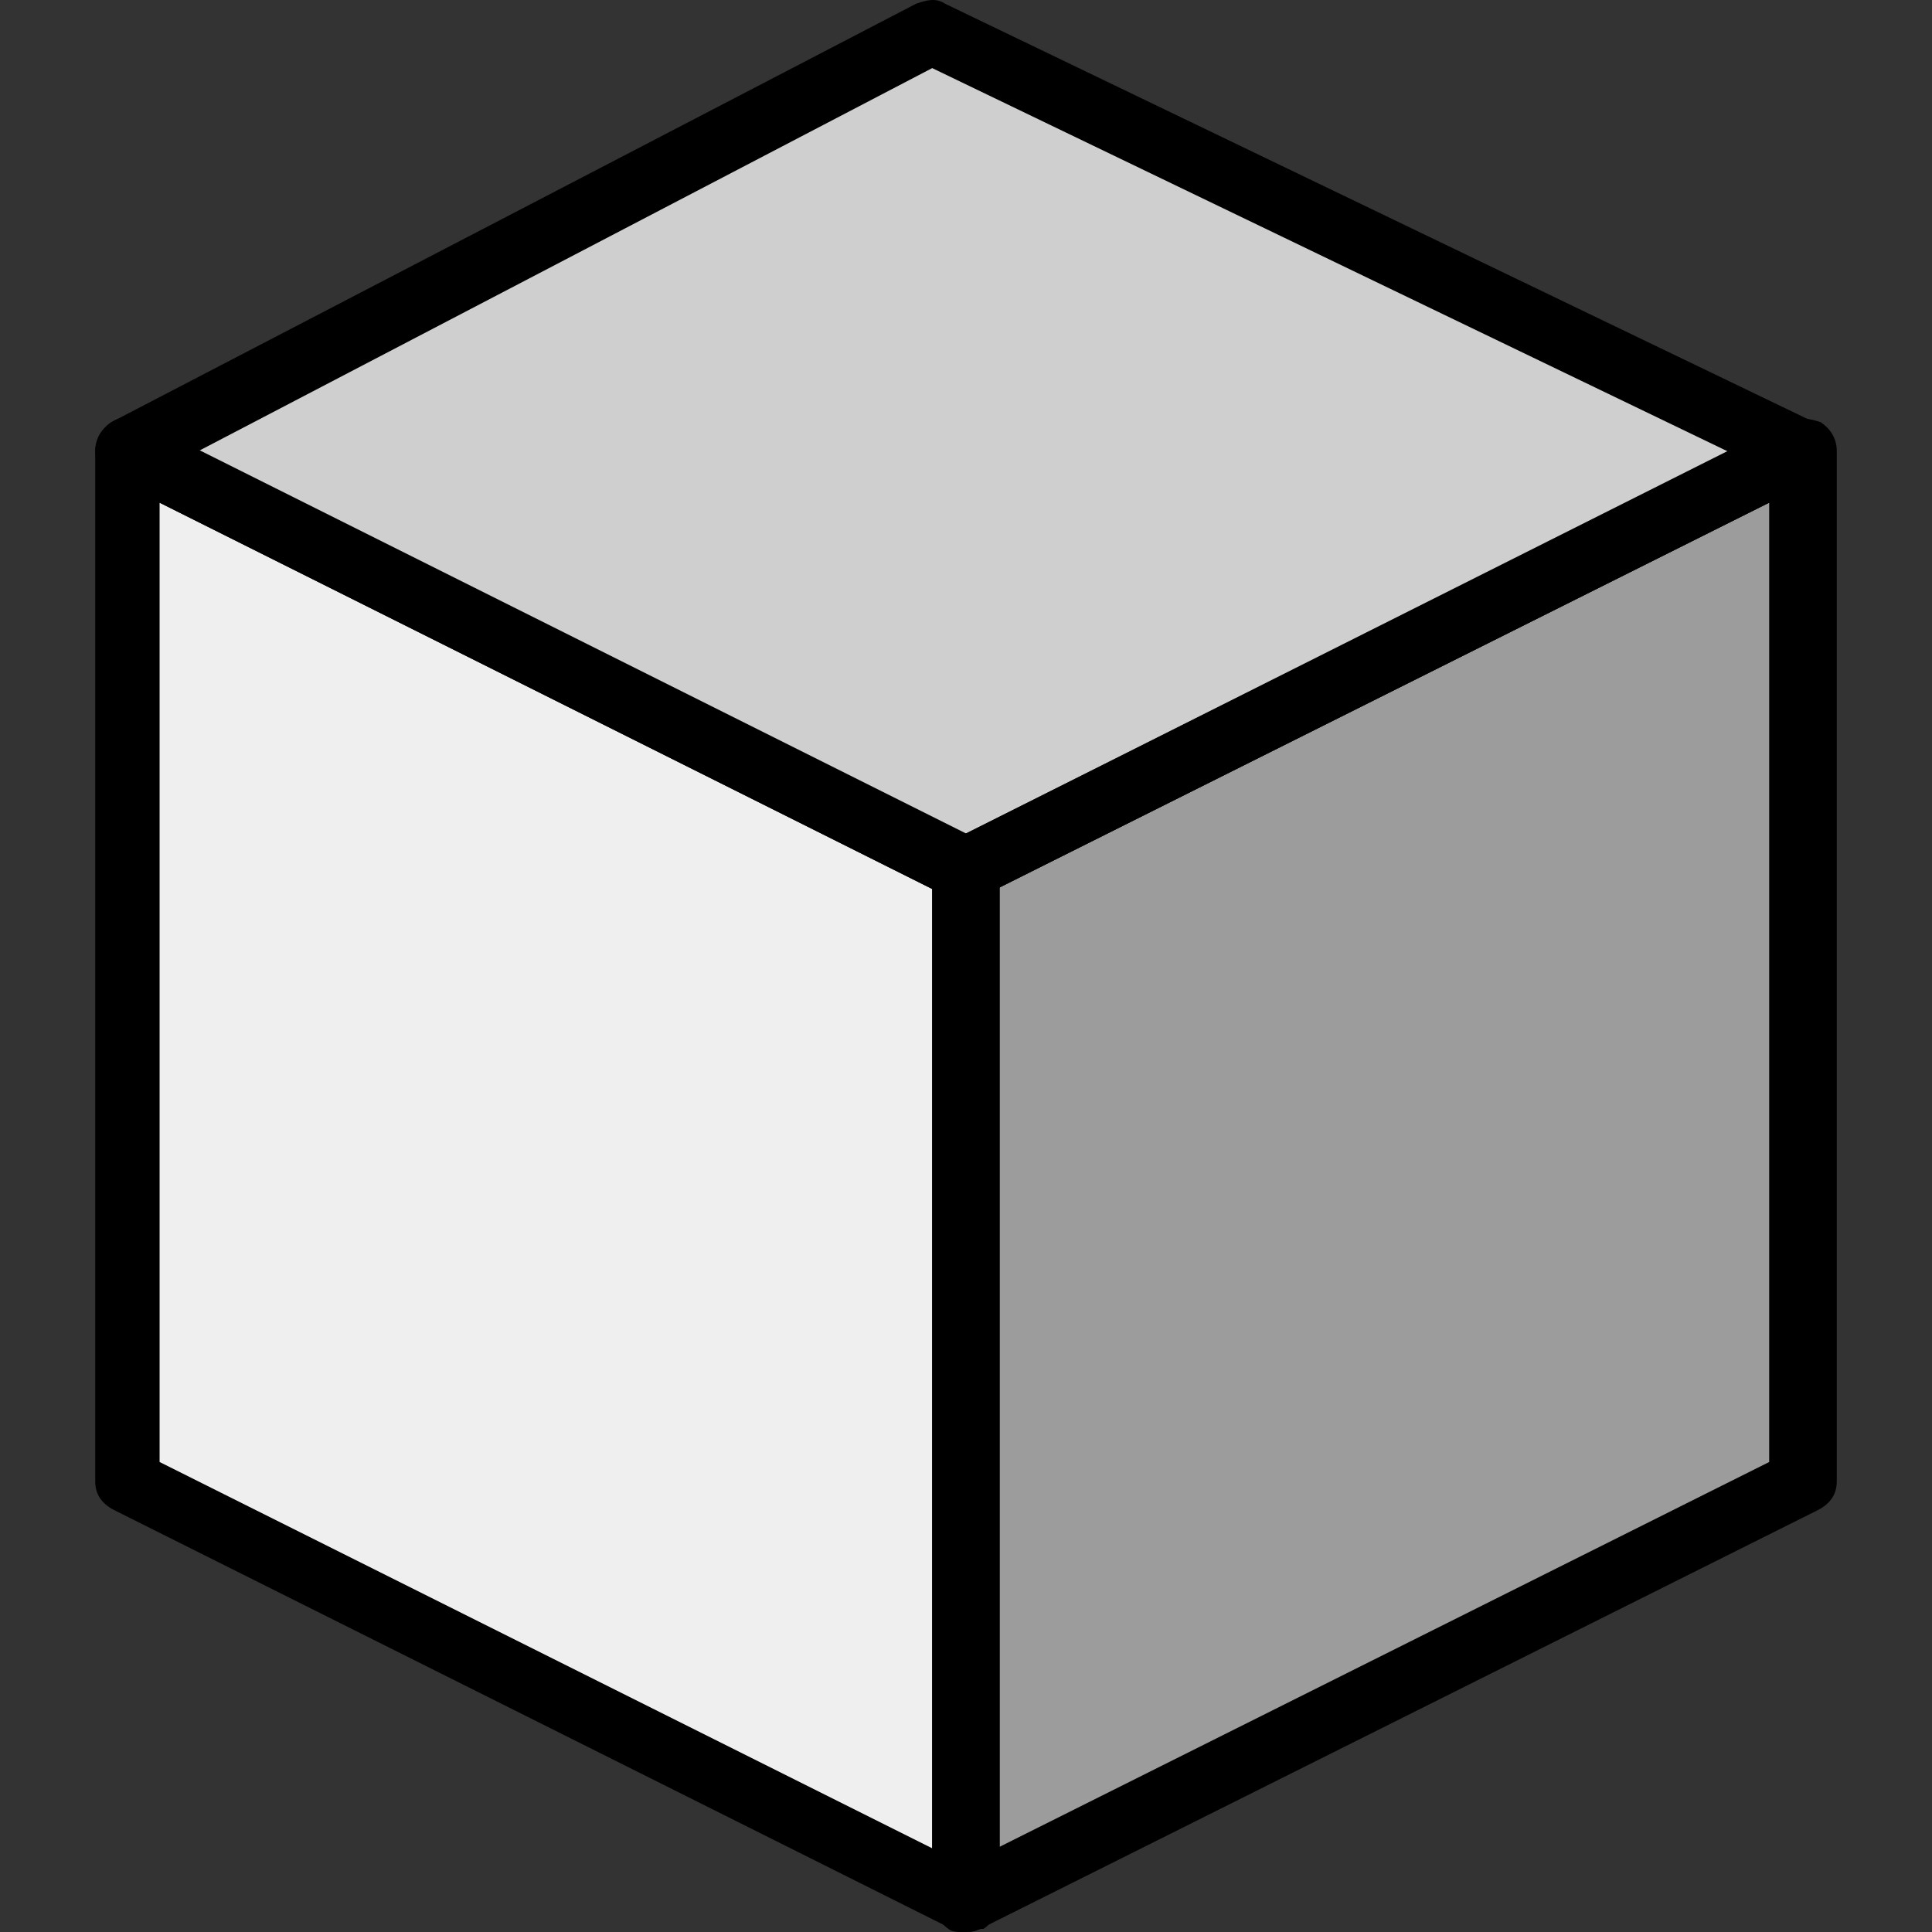
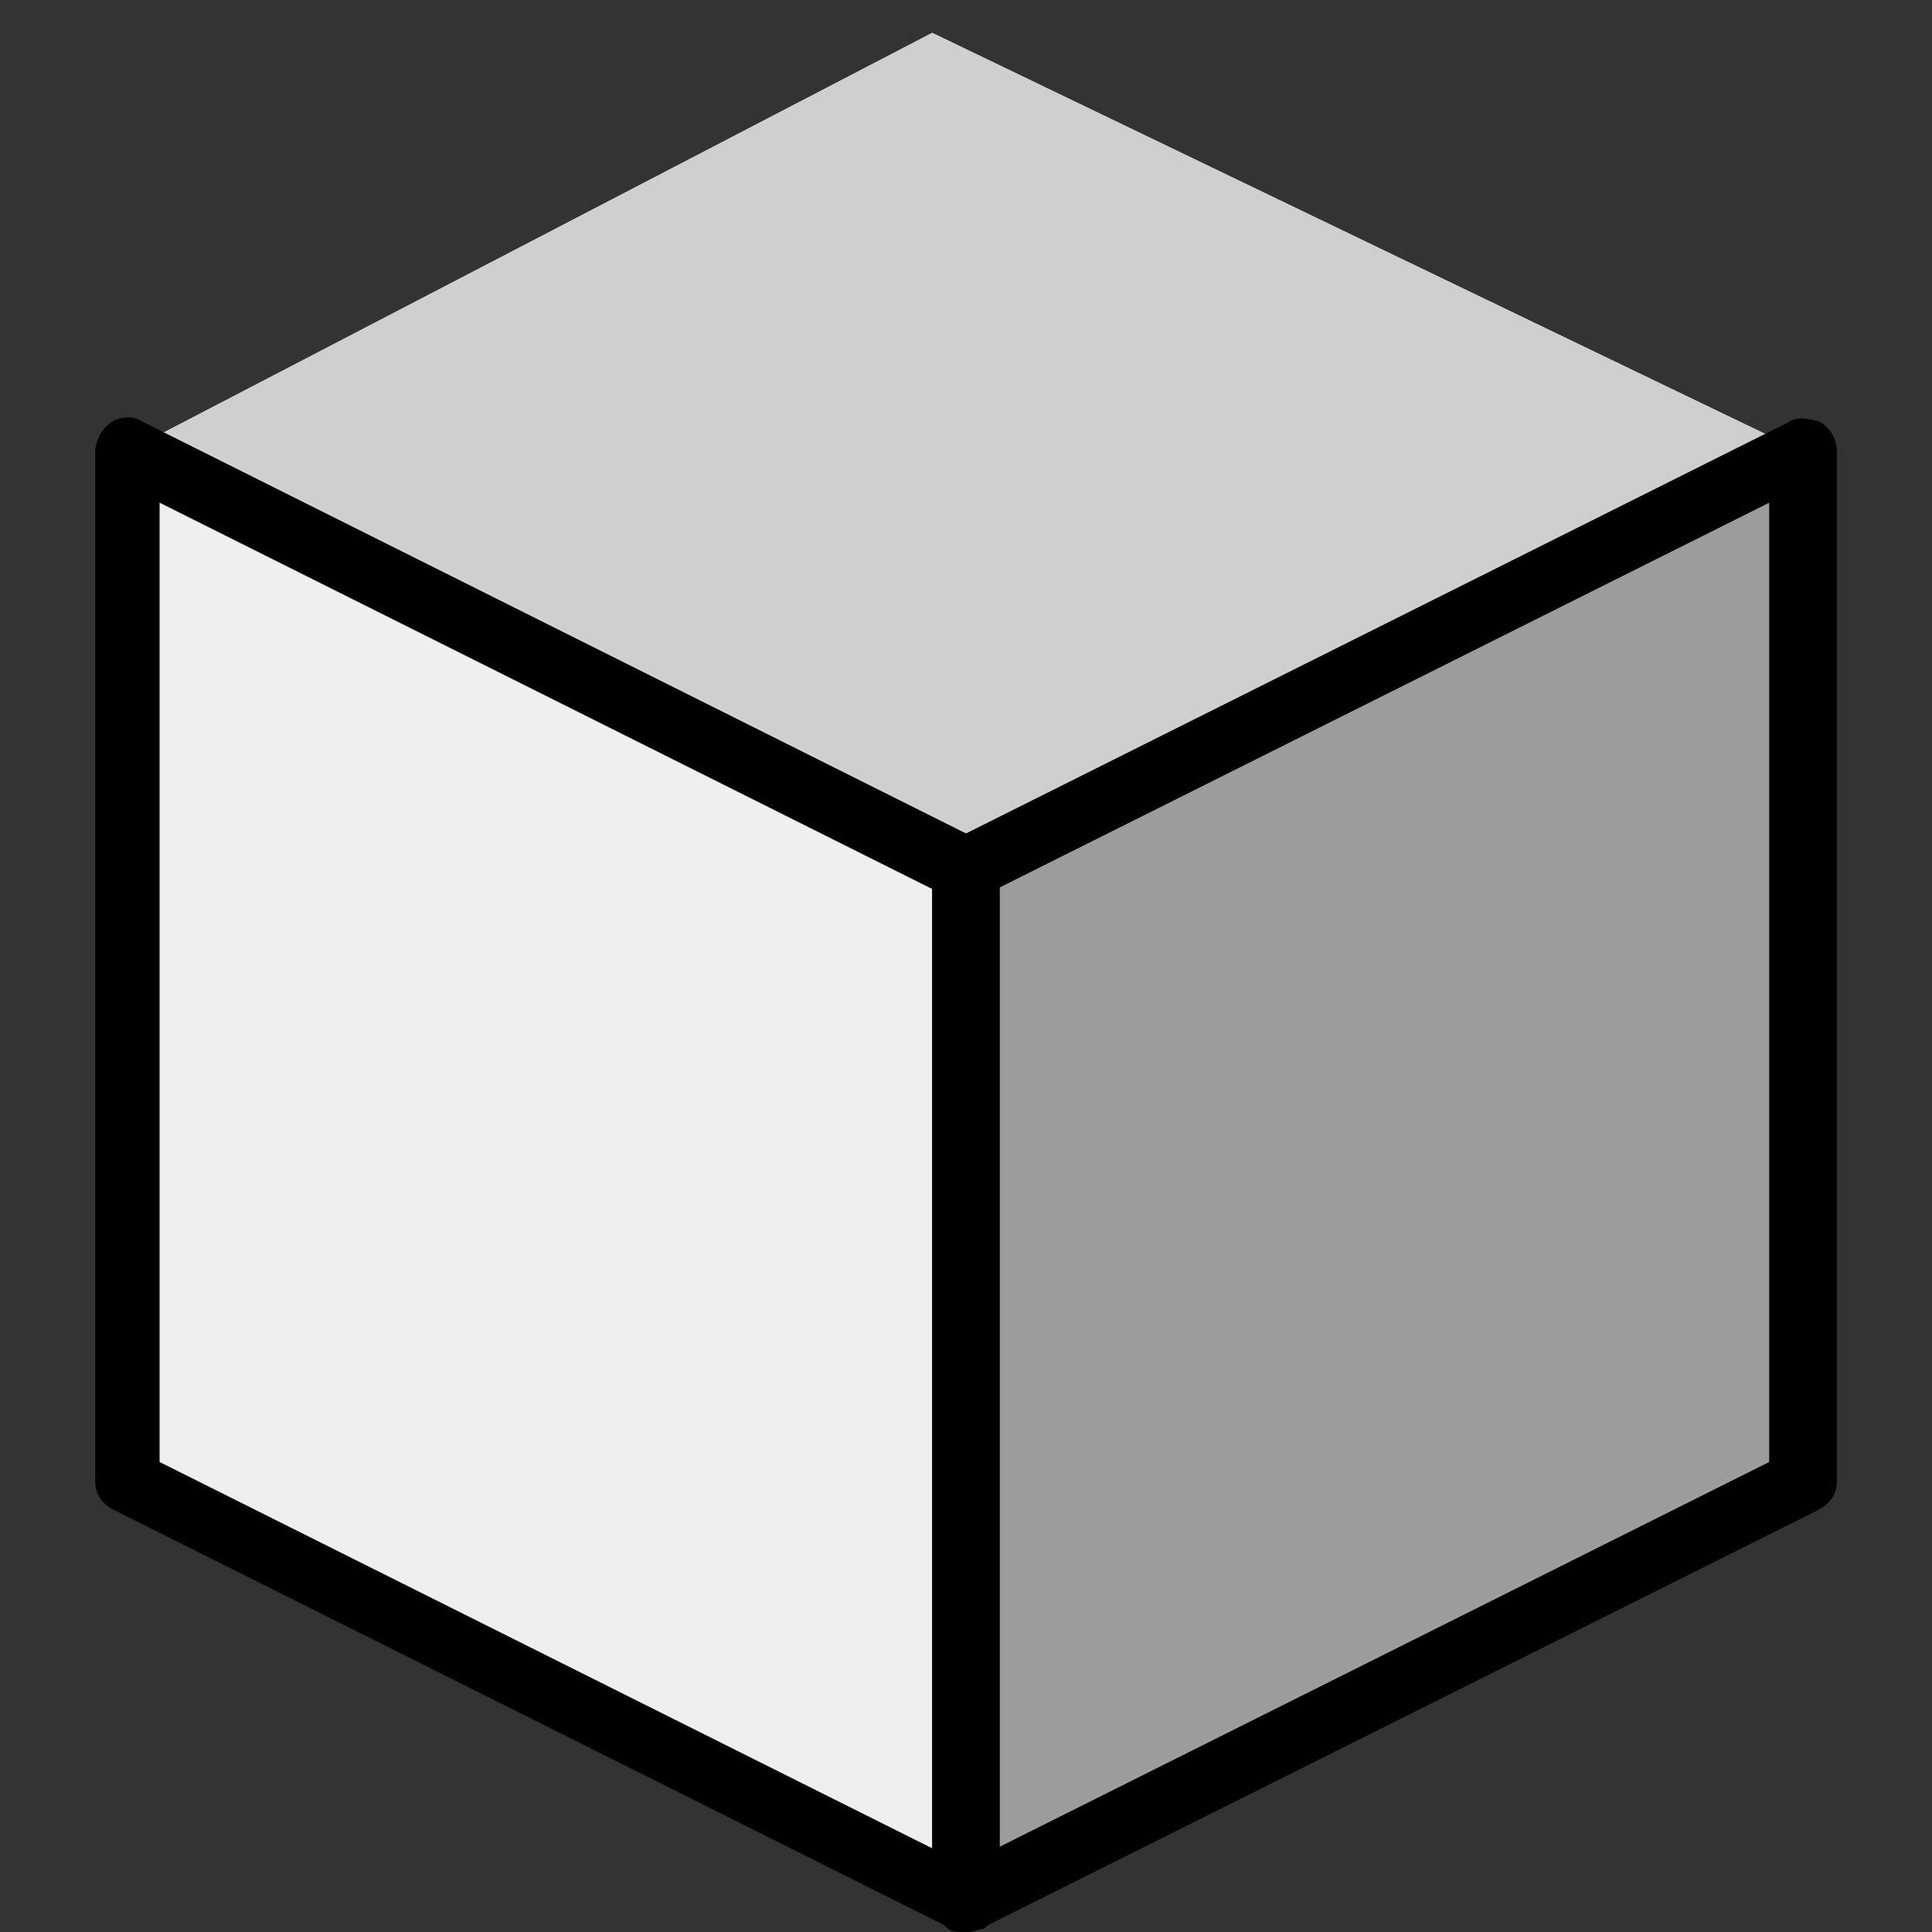
<svg xmlns="http://www.w3.org/2000/svg" version="1.1" width="512" height="512" x="0" y="0" viewBox="0 0 512.132 512.132" style="enable-background:new 0 0 512 512" xml:space="preserve" class="">
  <rect x="0" y="0" width="512.132" height="512.132" fill="#333333" stroke="none" />
  <g>
    <path d="M254.639 503.599 32.773 392.665V119.599l221.866 110.933z" style="" transform="translate(1)" fill="#efefef" data-original="#434c6d" class="" opacity="1" />
    <path d="m254.639 503.599 221.867-110.934V119.599L254.639 230.532z" style="" transform="translate(1)" fill="#9c9c9c" data-original="#556080" class="" opacity="1" />
    <path d="M32.773 119.599 246.106 8.665l230.4 110.934-221.867 110.933z" style="" transform="translate(1)" fill="#cfcfcf" data-original="#7383bf" class="" opacity="1" />
    <path d="M255.639 512.132c-1.707 0-2.56 0-3.413-.853L30.359 400.345c-3.413-1.707-5.12-4.267-5.12-7.68V119.599c0-2.56 1.707-5.973 4.267-7.68s5.973-1.707 8.533 0l221.867 110.933c2.56 1.707 5.12 4.267 5.12 7.68v273.067c0 2.56-1.707 5.973-4.267 7.68-1.706 0-3.413.853-5.12.853zM42.306 387.545l204.8 102.4V235.652l-204.8-102.4v254.293z" fill="#000000" opacity="1" data-original="#000000" class="" />
    <path d="M255.639 512.132c-1.707 0-3.413 0-4.267-.853-2.56-1.707-4.267-5.12-4.267-7.68V230.532c0-3.413 1.707-5.973 5.12-7.68l221.867-110.933c2.56-1.707 5.973-.853 8.533 0 2.56 1.707 4.267 4.267 4.267 7.68v273.067c0 3.413-1.707 5.973-5.12 7.68L259.906 511.279c-1.707.853-2.56.853-4.267.853zm8.534-276.48v254.293l204.8-102.4V133.252l-204.8 102.4z" fill="#000000" opacity="1" data-original="#000000" class="" />
-     <path d="M255.639 239.065c-1.707 0-2.56 0-3.413-.853L30.359 127.279c-3.413-1.707-5.12-4.267-5.12-7.68s1.707-5.973 4.267-7.68L242.839.985c2.56-.853 5.12-1.707 7.68 0l230.4 110.933c2.56 1.707 5.12 4.267 5.12 7.68s-1.707 5.973-5.12 7.68L259.053 238.212c-.854.853-1.707.853-3.414.853zM52.546 119.599l203.093 101.547 202.24-101.547L247.106 18.052 52.546 119.599z" fill="#000000" opacity="1" data-original="#000000" class="" />
  </g>
</svg>